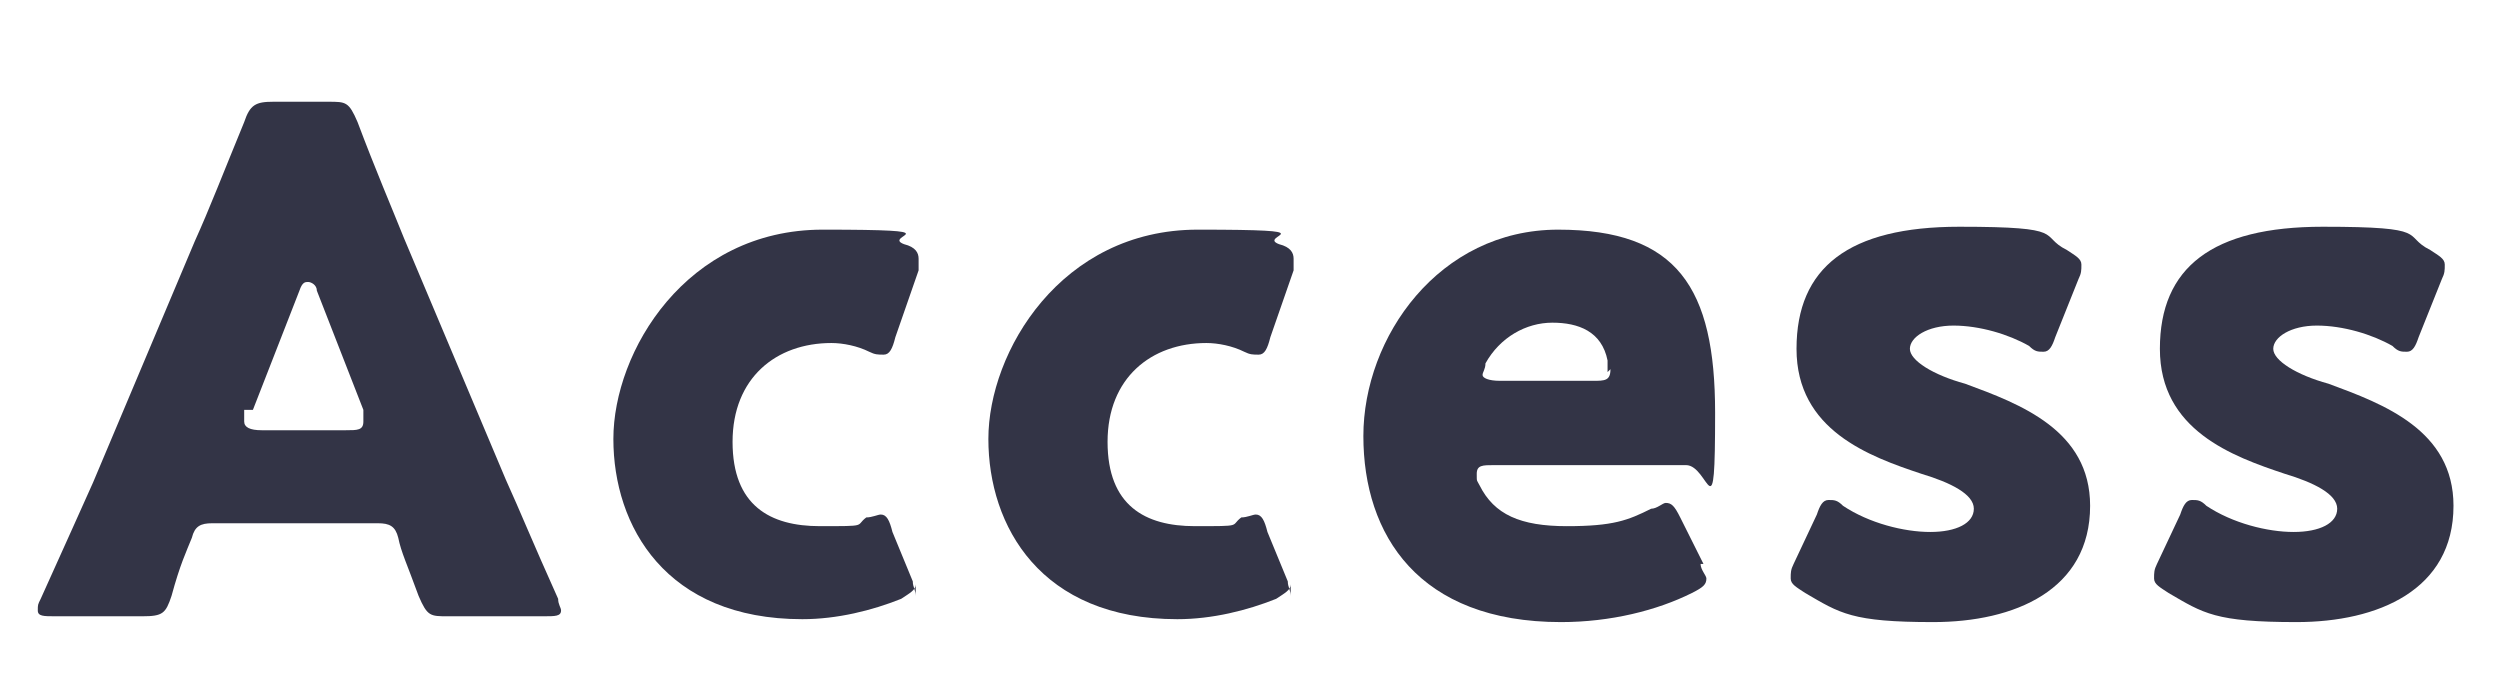
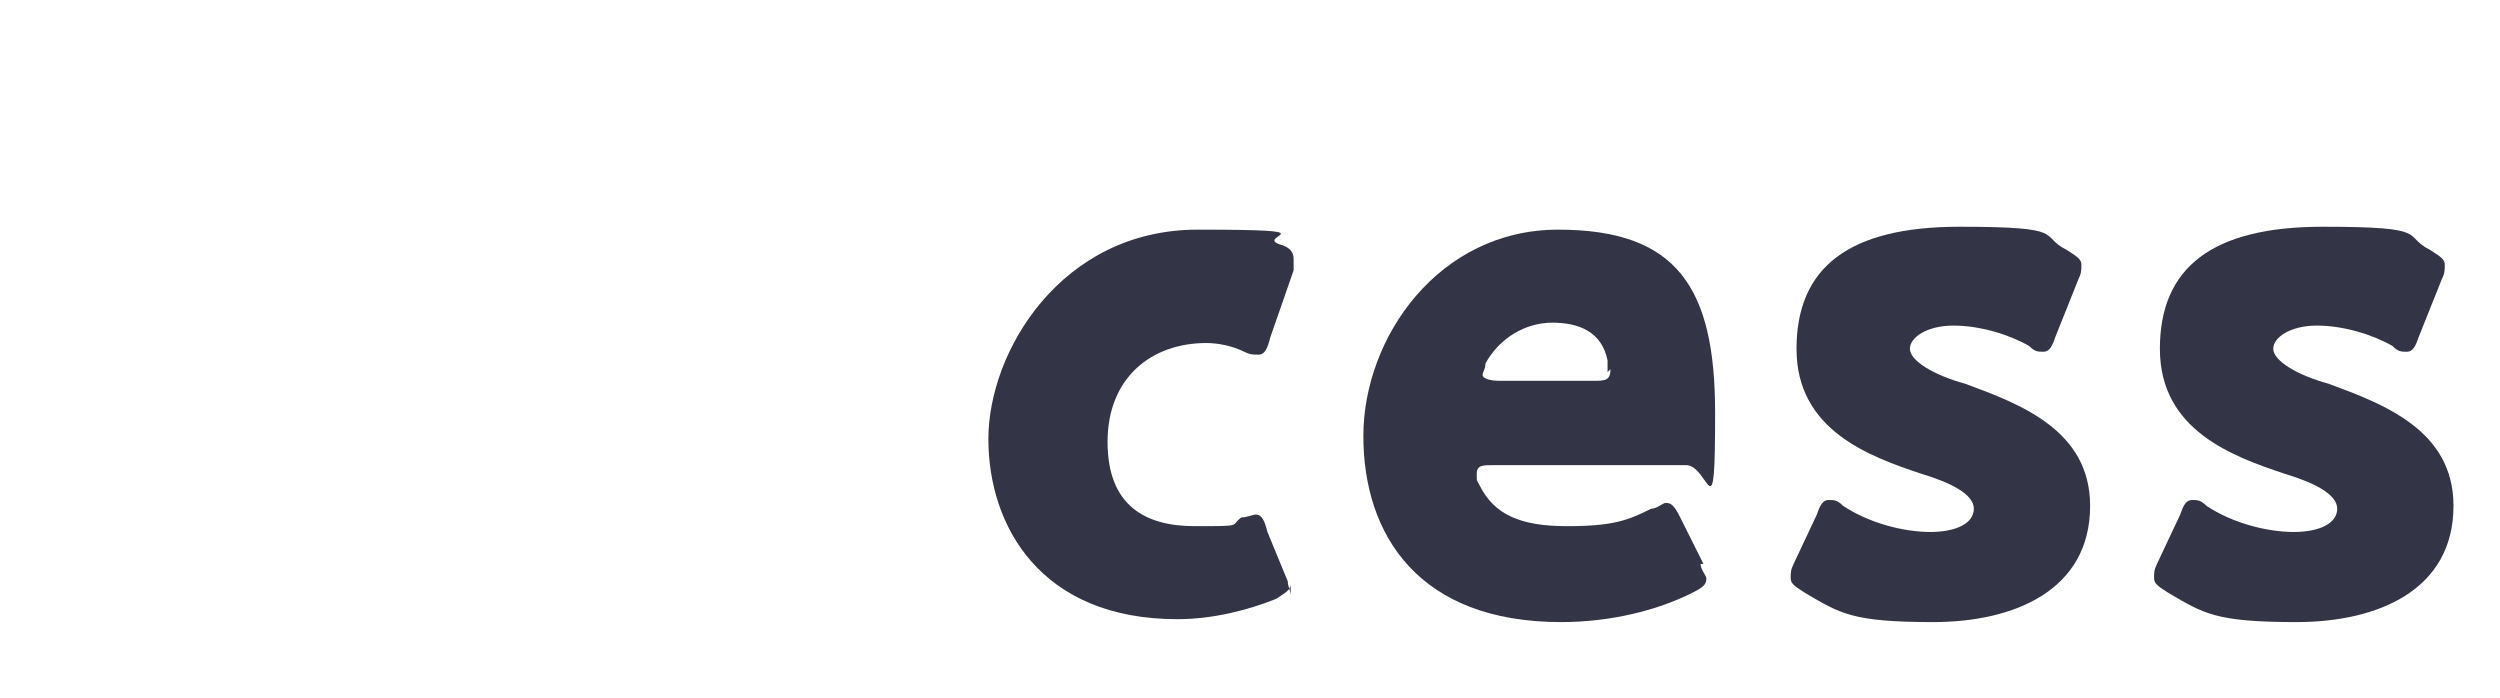
<svg xmlns="http://www.w3.org/2000/svg" id="_レイヤー_1" data-name="レイヤー 1" width="86" height="24" version="1.1" viewBox="0 0 86 24">
  <defs>
    <style>
      .cls-1 {
        fill: #333446;
        stroke-width: 0px;
      }

      .cls-2 {
        isolation: isolate;
      }
    </style>
  </defs>
  <g id="ttl_access" data-name="ttl access" class="cls-2">
    <g class="cls-2">
-       <path class="cls-1" d="M7.3,18c-.4,0-.6.1-.7.5-.2.5-.4.9-.7,2-.2.6-.3.7-1,.7H1.9c-.4,0-.6,0-.6-.2s0-.2.1-.4c.9-2,1.4-3.1,1.8-4l3.5-8.3c.5-1.1,1-2.4,1.7-4.1.2-.6.4-.7,1-.7h1.9c.6,0,.7,0,1,.7.6,1.6,1.2,3,1.6,4l3.5,8.3c.5,1.1.9,2.1,1.8,4.1,0,.2.1.3.1.4,0,.2-.2.2-.6.2h-3.3c-.6,0-.7,0-1-.7-.4-1.1-.6-1.5-.7-2-.1-.4-.3-.5-.7-.5h-6ZM8.4,14.1c0,.2,0,.3,0,.4,0,.2.2.3.6.3h2.9c.4,0,.6,0,.6-.3s0-.2,0-.4l-1.6-4.1c0-.2-.2-.3-.3-.3s-.2,0-.3.3l-1.6,4.1Z" />
-       <path class="cls-1" d="M31.5,20.1c0,.2-.2.3-.5.5-1,.4-2.2.7-3.4.7-4.7,0-6.5-3.2-6.5-6.2s2.5-7.2,7.2-7.2,2,.2,2.8.5c.4.1.5.3.5.5s0,.2,0,.4l-.8,2.3c-.1.4-.2.6-.4.6s-.3,0-.5-.1c-.4-.2-.9-.3-1.3-.3-1.9,0-3.4,1.2-3.4,3.4s1.3,2.9,3,2.9,1.2,0,1.6-.3c.2,0,.4-.1.5-.1.2,0,.3.2.4.6l.7,1.7c0,.2.1.3.1.5Z" />
-       <path class="cls-1" d="M44.4,20.1c0,.2-.2.3-.5.5-1,.4-2.2.7-3.4.7-4.7,0-6.5-3.2-6.5-6.2s2.5-7.2,7.2-7.2,2,.2,2.8.5c.4.1.5.3.5.5s0,.2,0,.4l-.8,2.3c-.1.4-.2.6-.4.6s-.3,0-.5-.1c-.4-.2-.9-.3-1.3-.3-1.9,0-3.4,1.2-3.4,3.4s1.3,2.9,3,2.9,1.2,0,1.6-.3c.2,0,.4-.1.5-.1.2,0,.3.2.4.6l.7,1.7c0,.2.1.3.1.5Z" />
+       <path class="cls-1" d="M44.4,20.1c0,.2-.2.3-.5.5-1,.4-2.2.7-3.4.7-4.7,0-6.5-3.2-6.5-6.2s2.5-7.2,7.2-7.2,2,.2,2.8.5c.4.1.5.3.5.5s0,.2,0,.4l-.8,2.3c-.1.4-.2.6-.4.6s-.3,0-.5-.1c-.4-.2-.9-.3-1.3-.3-1.9,0-3.4,1.2-3.4,3.4s1.3,2.9,3,2.9,1.2,0,1.6-.3c.2,0,.4-.1.5-.1.2,0,.3.2.4.6l.7,1.7c0,.2.1.3.1.5" />
      <path class="cls-1" d="M58.5,19.4c0,.2.2.4.2.5,0,.2-.1.3-.5.5-1.2.6-2.8,1-4.5,1-4.9,0-6.8-3-6.8-6.4s2.6-7.1,6.7-7.1,5.4,2,5.4,6.3-.2,1.8-1,1.8h-6.6c-.4,0-.6,0-.6.3s0,.2.1.4c.5,1,1.4,1.4,3,1.4s2.1-.2,2.9-.6c.2,0,.4-.2.5-.2.2,0,.3.1.5.5l.8,1.6ZM55.3,12.8c0,0,0-.2,0-.4-.2-1-1-1.3-1.9-1.3s-1.8.5-2.3,1.4c0,.2-.1.3-.1.4s.2.2.6.2h3.2c.4,0,.6,0,.6-.4Z" />
      <path class="cls-1" d="M71.9,17.4c0,2.9-2.6,4-5.4,4s-3.2-.3-4.4-1c-.3-.2-.5-.3-.5-.5s0-.3.1-.5l.8-1.7c.1-.3.2-.5.4-.5s.3,0,.5.2c.9.6,2.1.9,3,.9s1.5-.3,1.5-.8-.8-.9-1.8-1.2c-1.8-.6-4.3-1.5-4.3-4.3s1.8-4.2,5.6-4.2,2.7.3,3.7.8c.3.2.5.3.5.5s0,.3-.1.5l-.8,2c-.1.3-.2.5-.4.5s-.3,0-.5-.2c-.7-.4-1.7-.7-2.6-.7s-1.5.4-1.5.8.8.9,1.9,1.2c1.9.7,4.3,1.6,4.3,4.2Z" />
      <path class="cls-1" d="M84.4,17.4c0,2.9-2.6,4-5.4,4s-3.2-.3-4.4-1c-.3-.2-.5-.3-.5-.5s0-.3.1-.5l.8-1.7c.1-.3.2-.5.4-.5s.3,0,.5.2c.9.6,2.1.9,3,.9s1.5-.3,1.5-.8-.8-.9-1.8-1.2c-1.8-.6-4.3-1.5-4.3-4.3s1.8-4.2,5.6-4.2,2.7.3,3.7.8c.3.2.5.3.5.5s0,.3-.1.5l-.8,2c-.1.3-.2.5-.4.5s-.3,0-.5-.2c-.7-.4-1.7-.7-2.6-.7s-1.5.4-1.5.8.8.9,1.9,1.2c1.9.7,4.3,1.6,4.3,4.2Z" />
    </g>
  </g>
</svg>